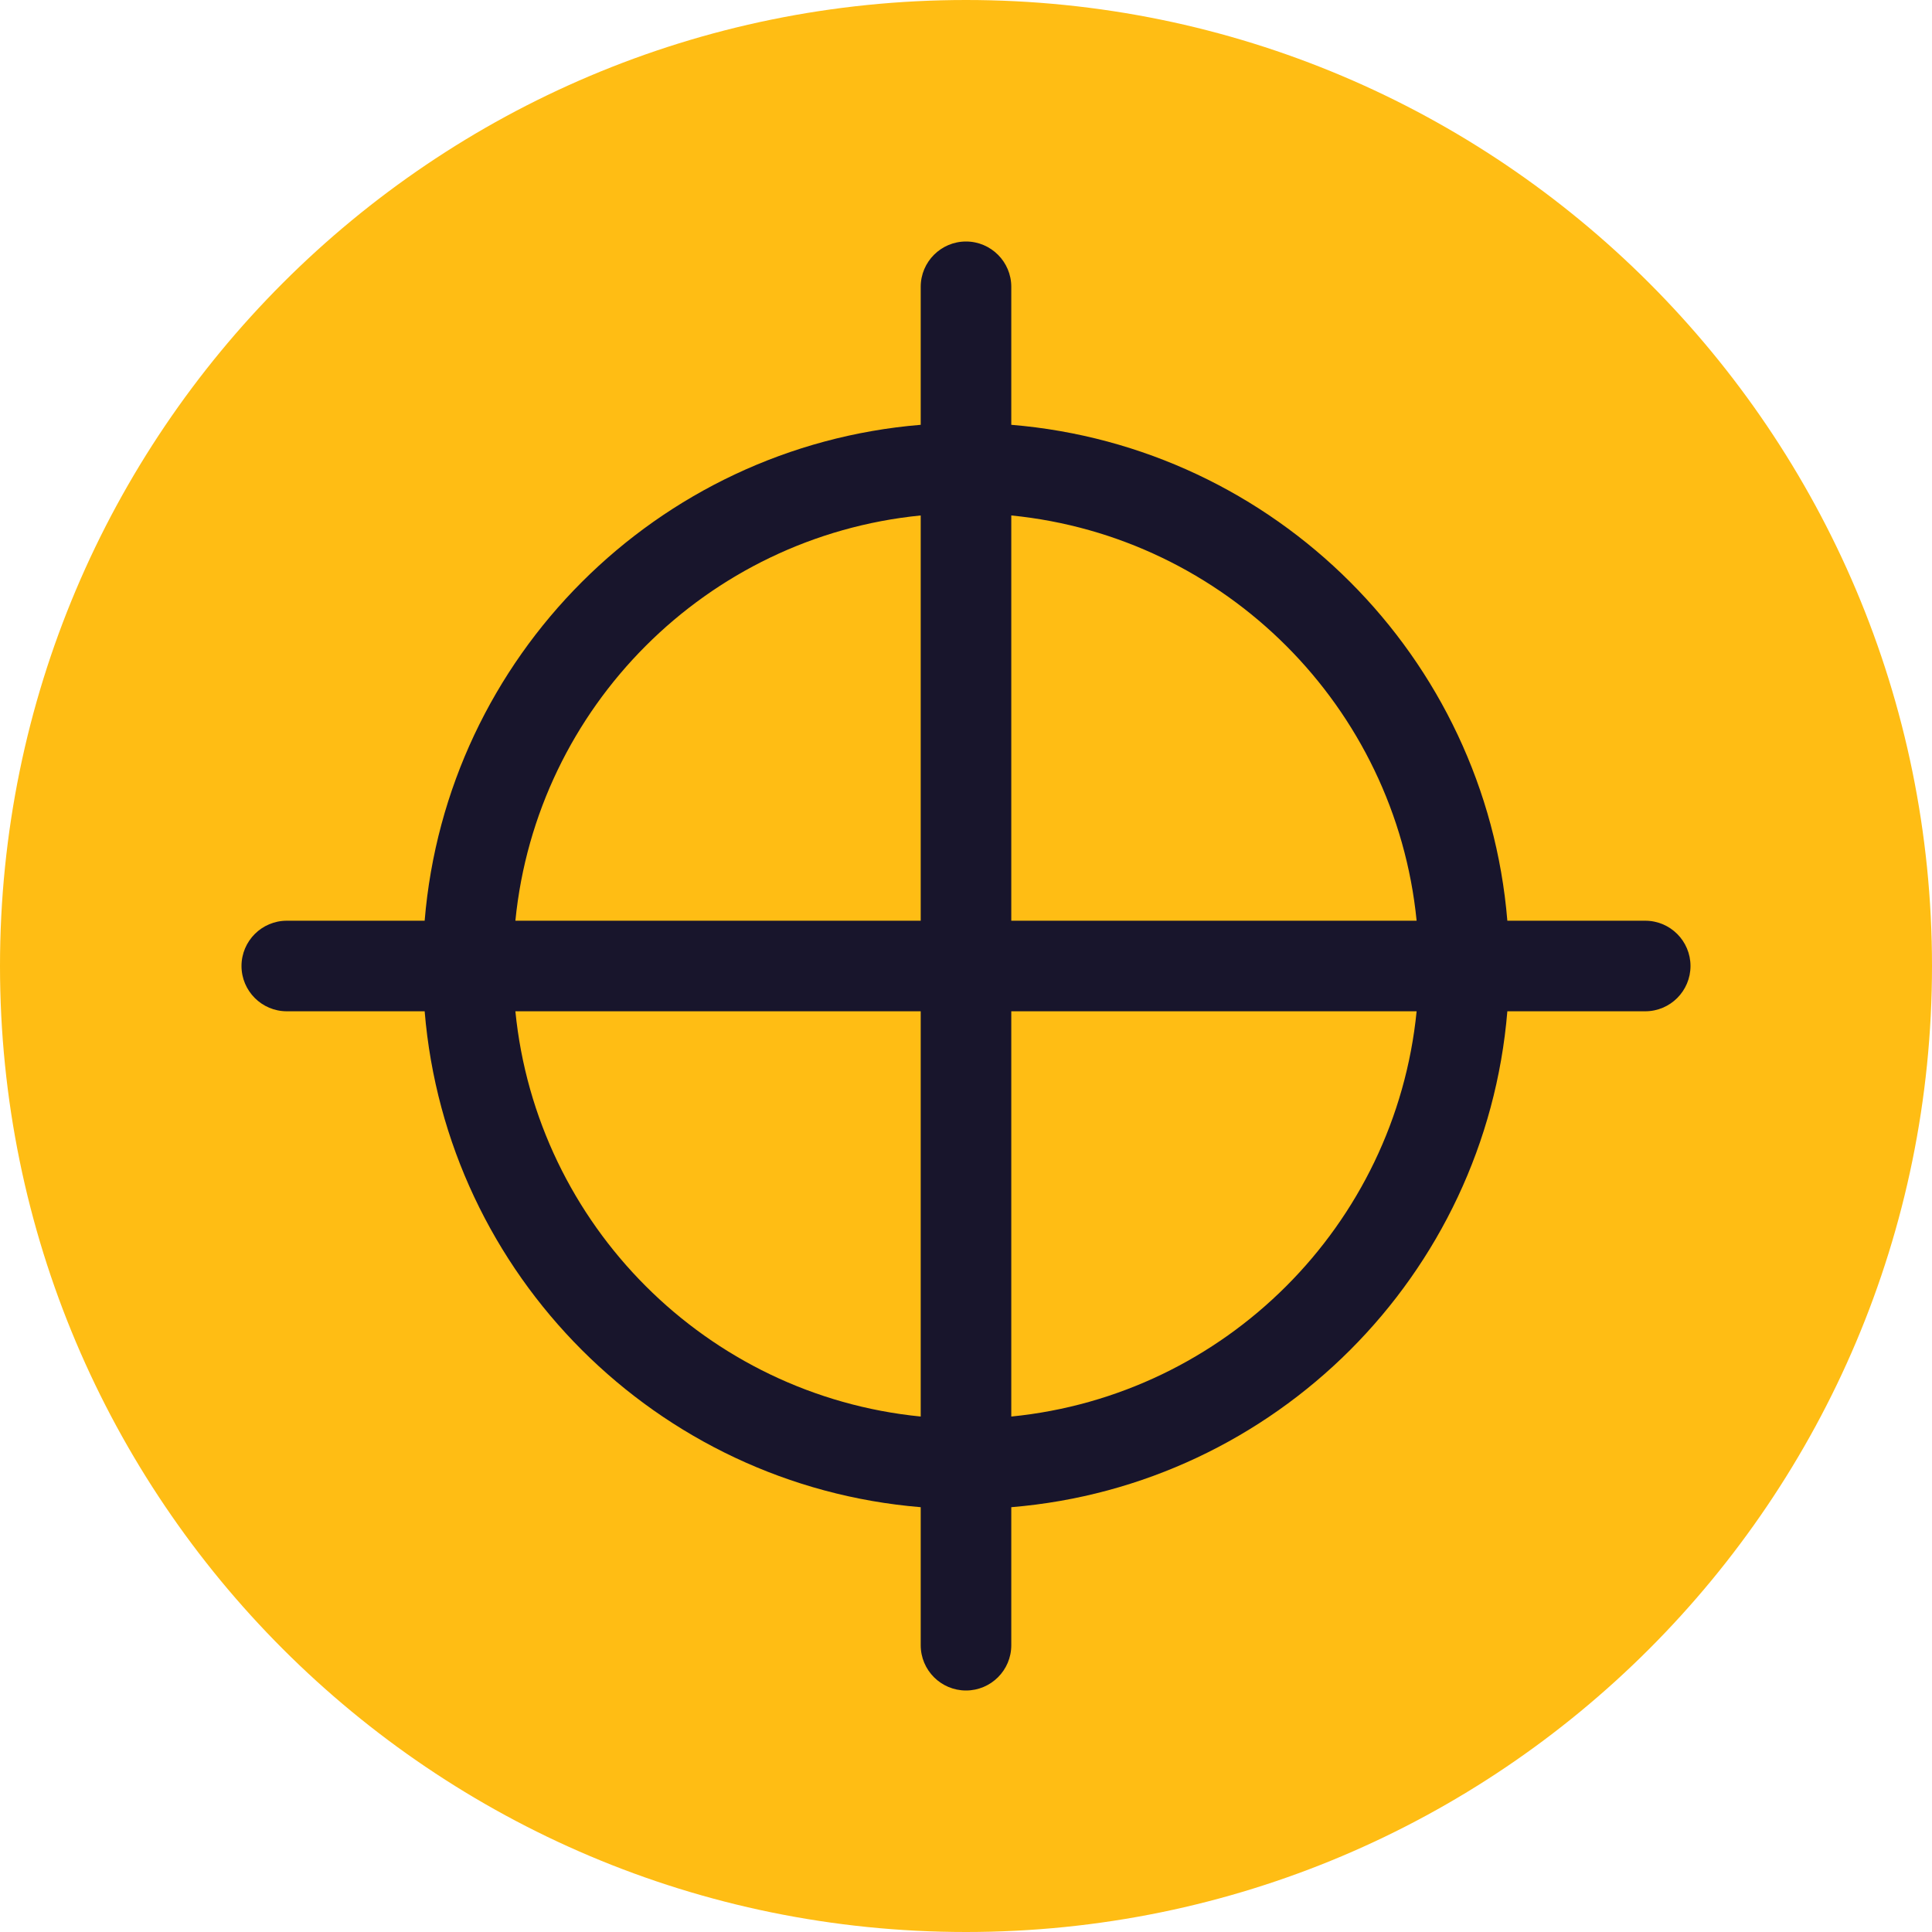
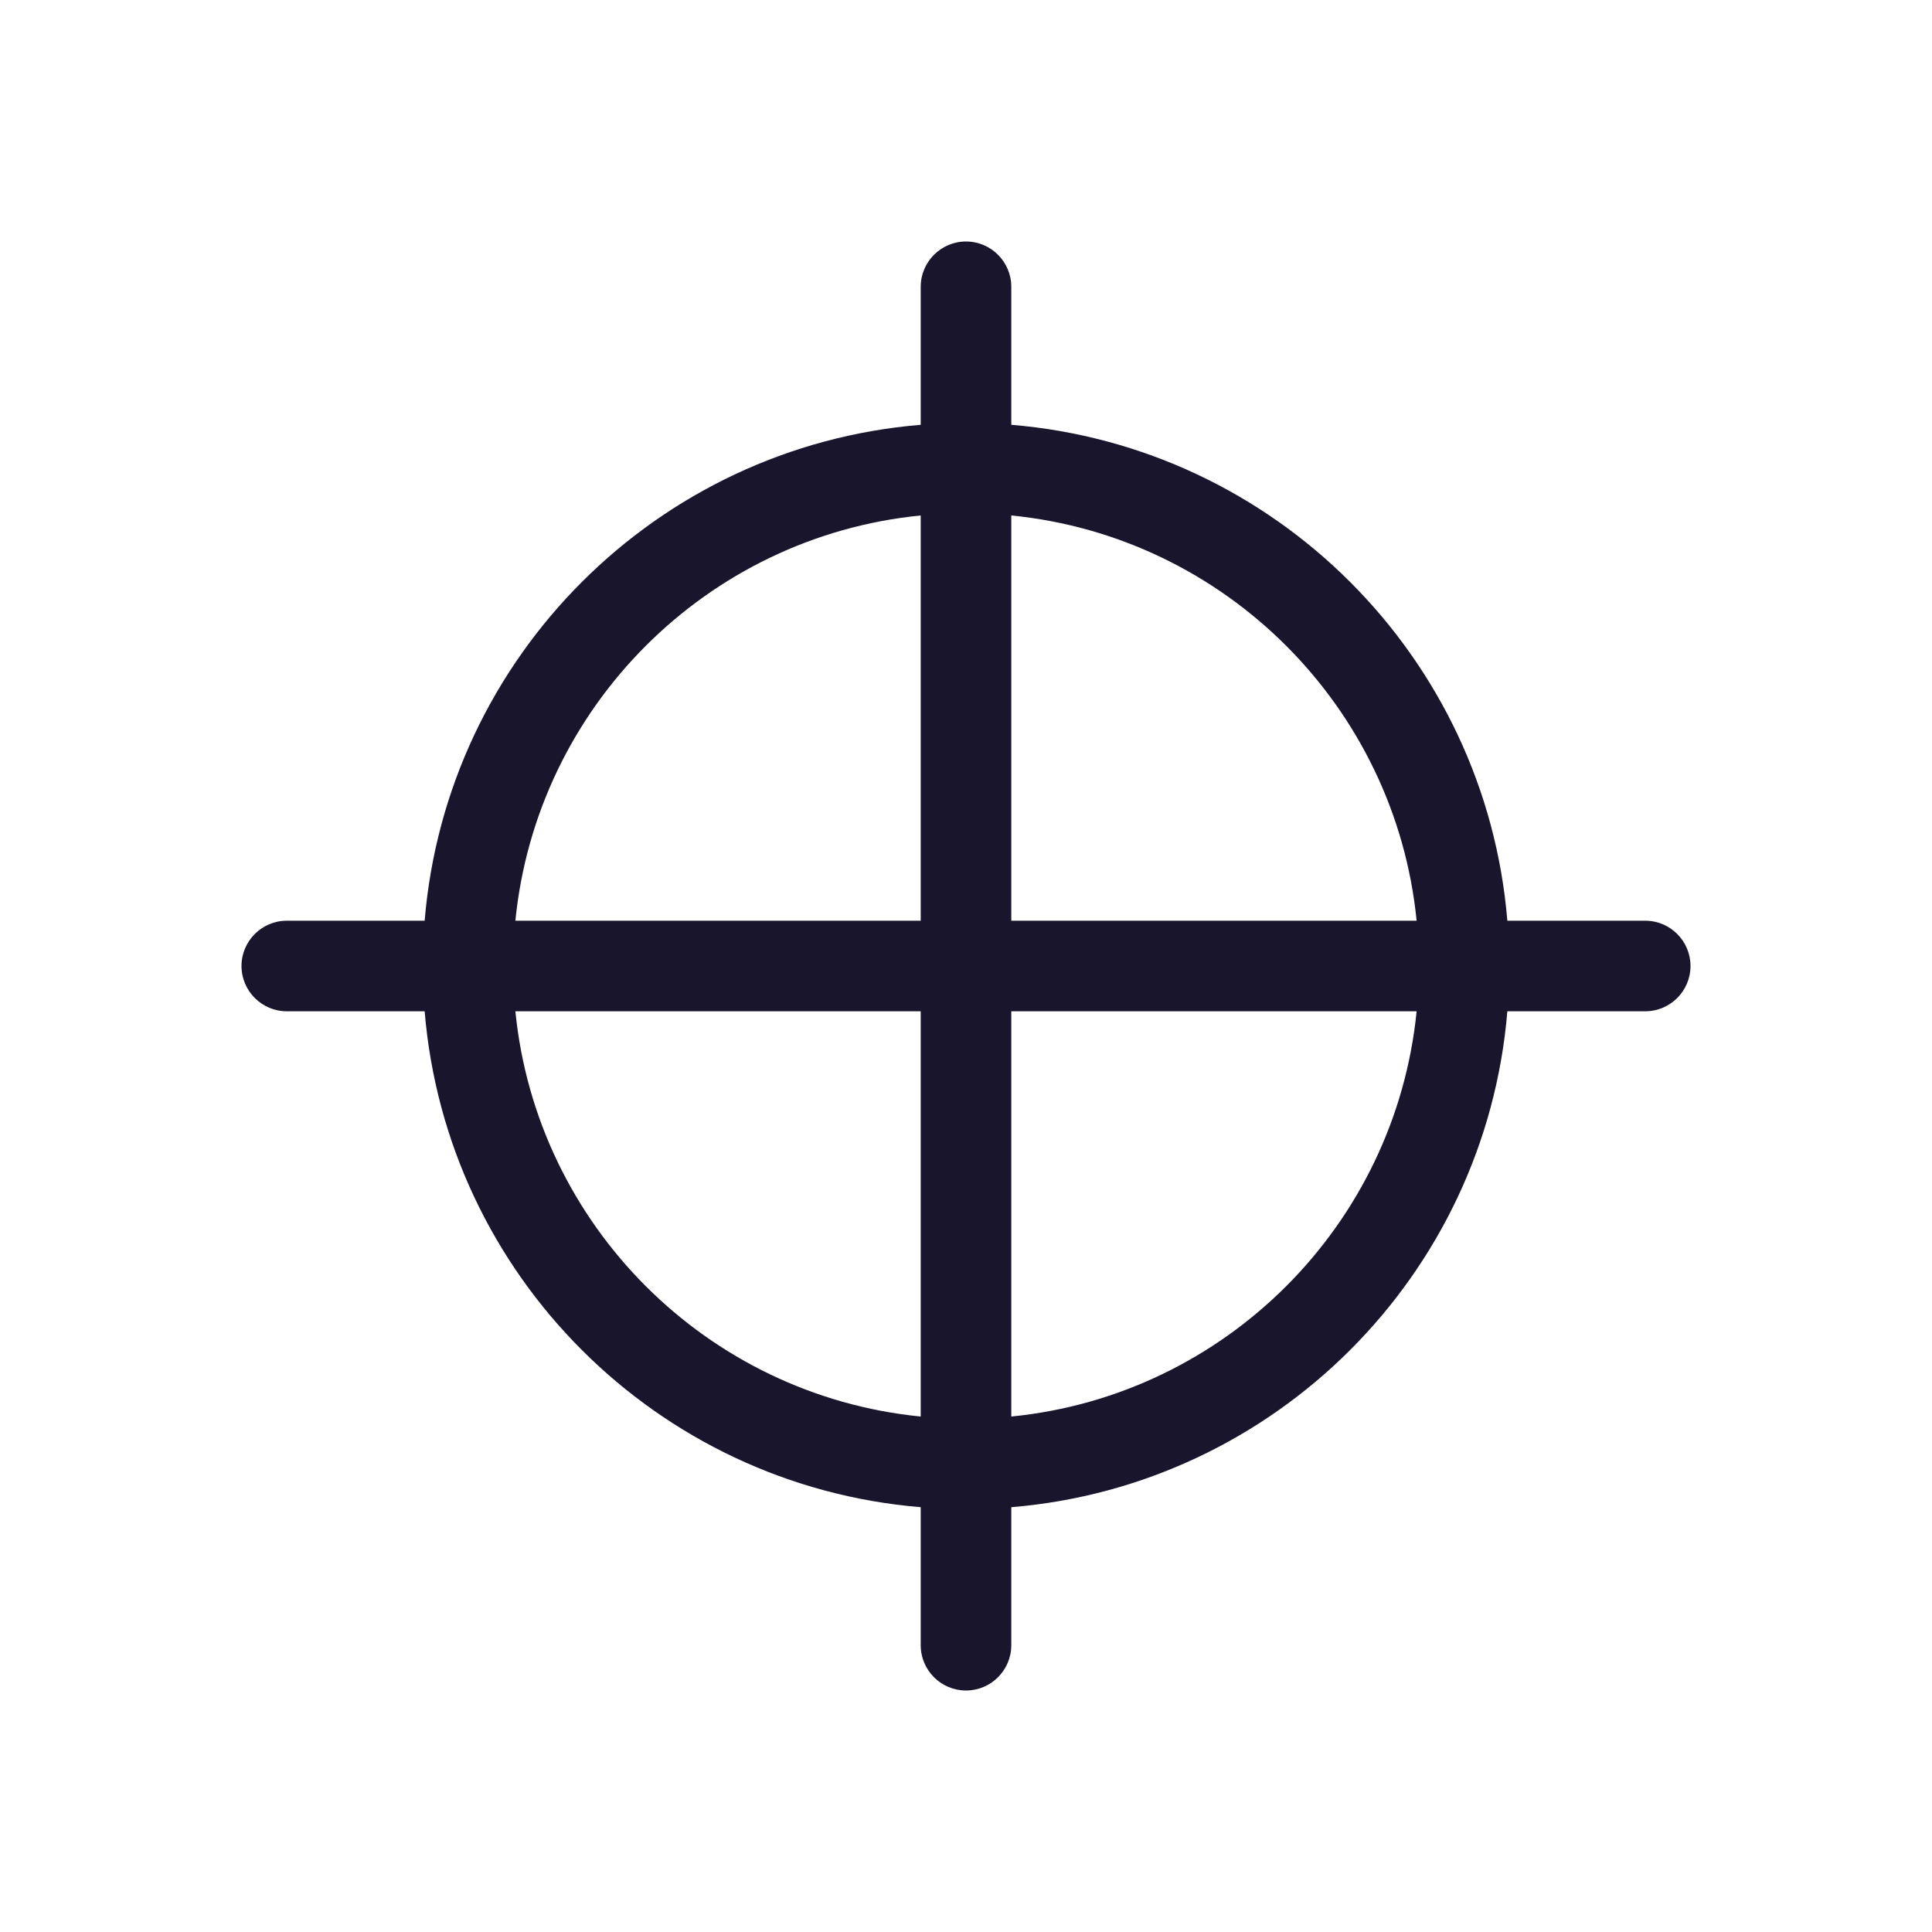
<svg xmlns="http://www.w3.org/2000/svg" width="25" height="25" viewBox="0 0 25 25" fill="none">
-   <path d="M12.5 25C19.404 25 25 19.404 25 12.5C25 5.596 19.404 0 12.5 0C5.596 0 0 5.596 0 12.5C0 19.404 5.596 25 12.5 25Z" fill="#FFBD14" />
  <path d="M21.289 11.914H19.505C19.223 8.499 16.501 5.779 13.086 5.497V3.711C13.086 3.388 12.823 3.125 12.5 3.125C12.177 3.125 11.914 3.388 11.914 3.711V5.497C8.499 5.779 5.777 8.499 5.495 11.914H3.711C3.388 11.914 3.125 12.177 3.125 12.5C3.125 12.823 3.388 13.086 3.711 13.086H5.495C5.777 16.501 8.499 19.221 11.914 19.503V21.289C11.914 21.613 12.177 21.875 12.5 21.875C12.823 21.875 13.086 21.613 13.086 21.289V19.503C16.501 19.221 19.223 16.501 19.505 13.086H21.289C21.613 13.086 21.875 12.823 21.875 12.5C21.875 12.177 21.613 11.914 21.289 11.914ZM11.914 6.67V11.914H6.669C6.944 9.146 9.146 6.944 11.914 6.67ZM6.669 13.086H11.914V18.33C9.146 18.056 6.944 15.854 6.669 13.086ZM13.086 18.33V13.086H18.331C18.056 15.854 15.854 18.056 13.086 18.33ZM13.086 11.914V6.67C15.854 6.944 18.056 9.146 18.331 11.914H13.086Z" fill="#18152C" />
</svg>